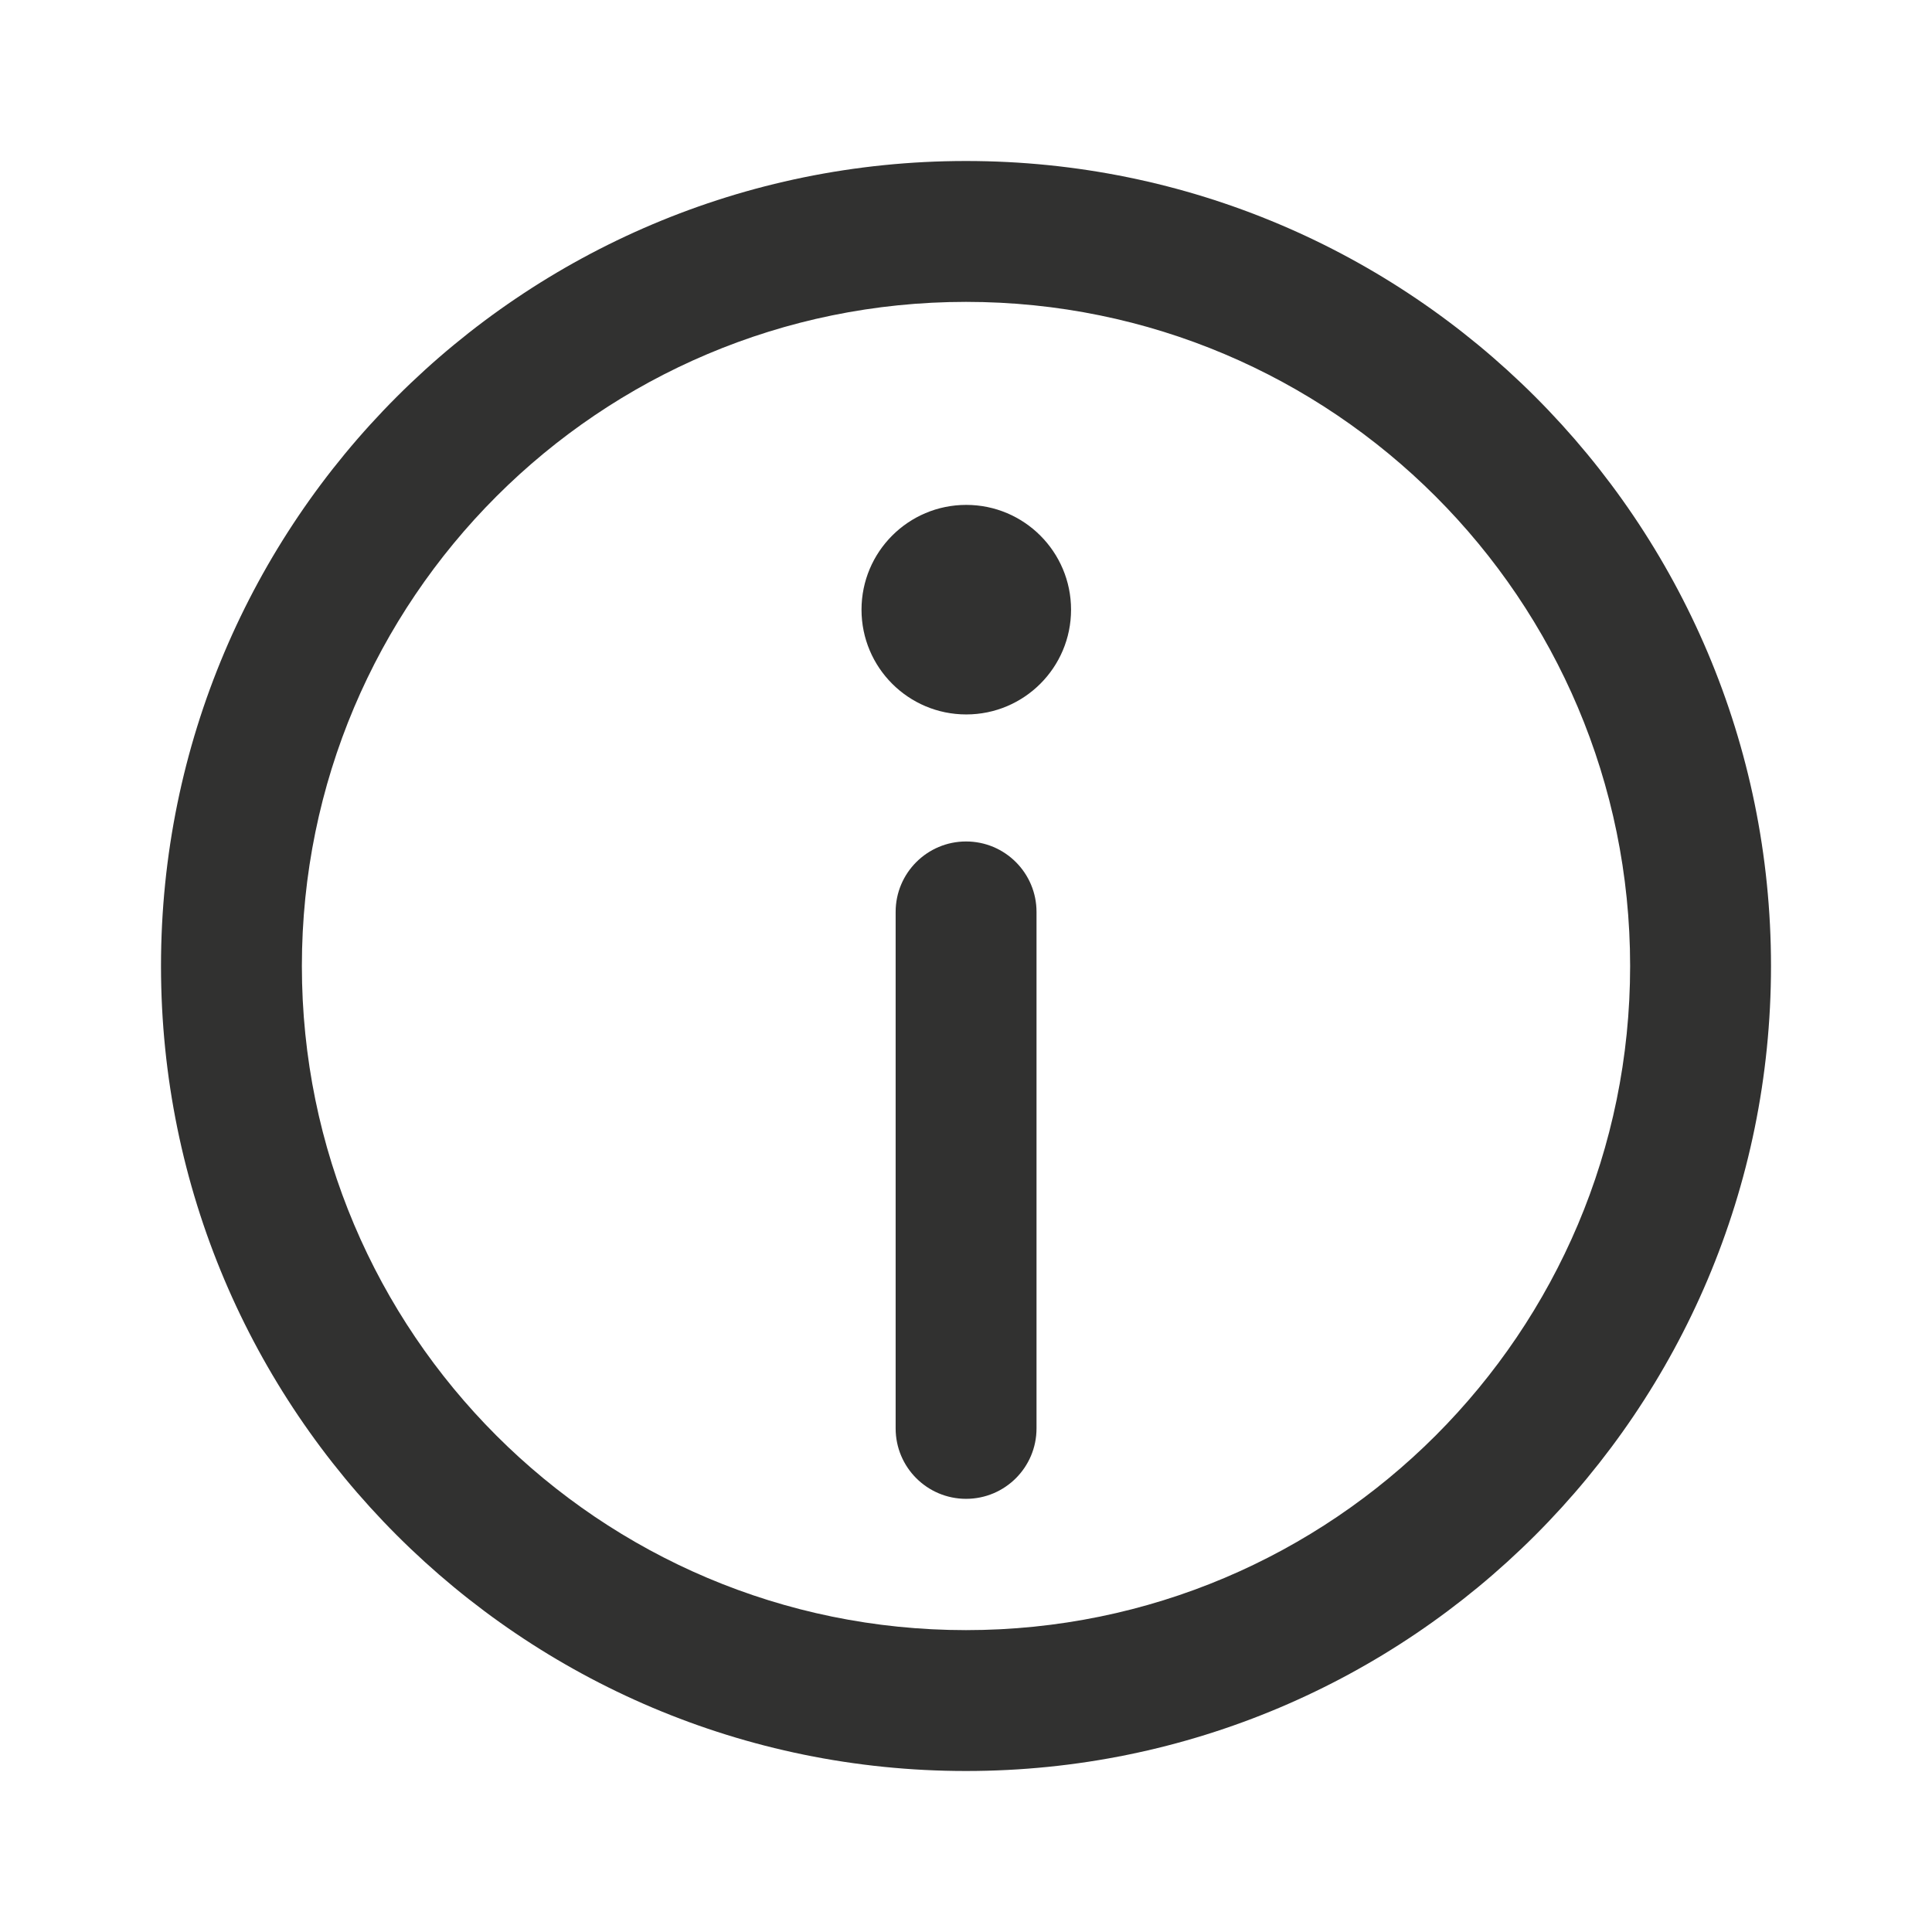
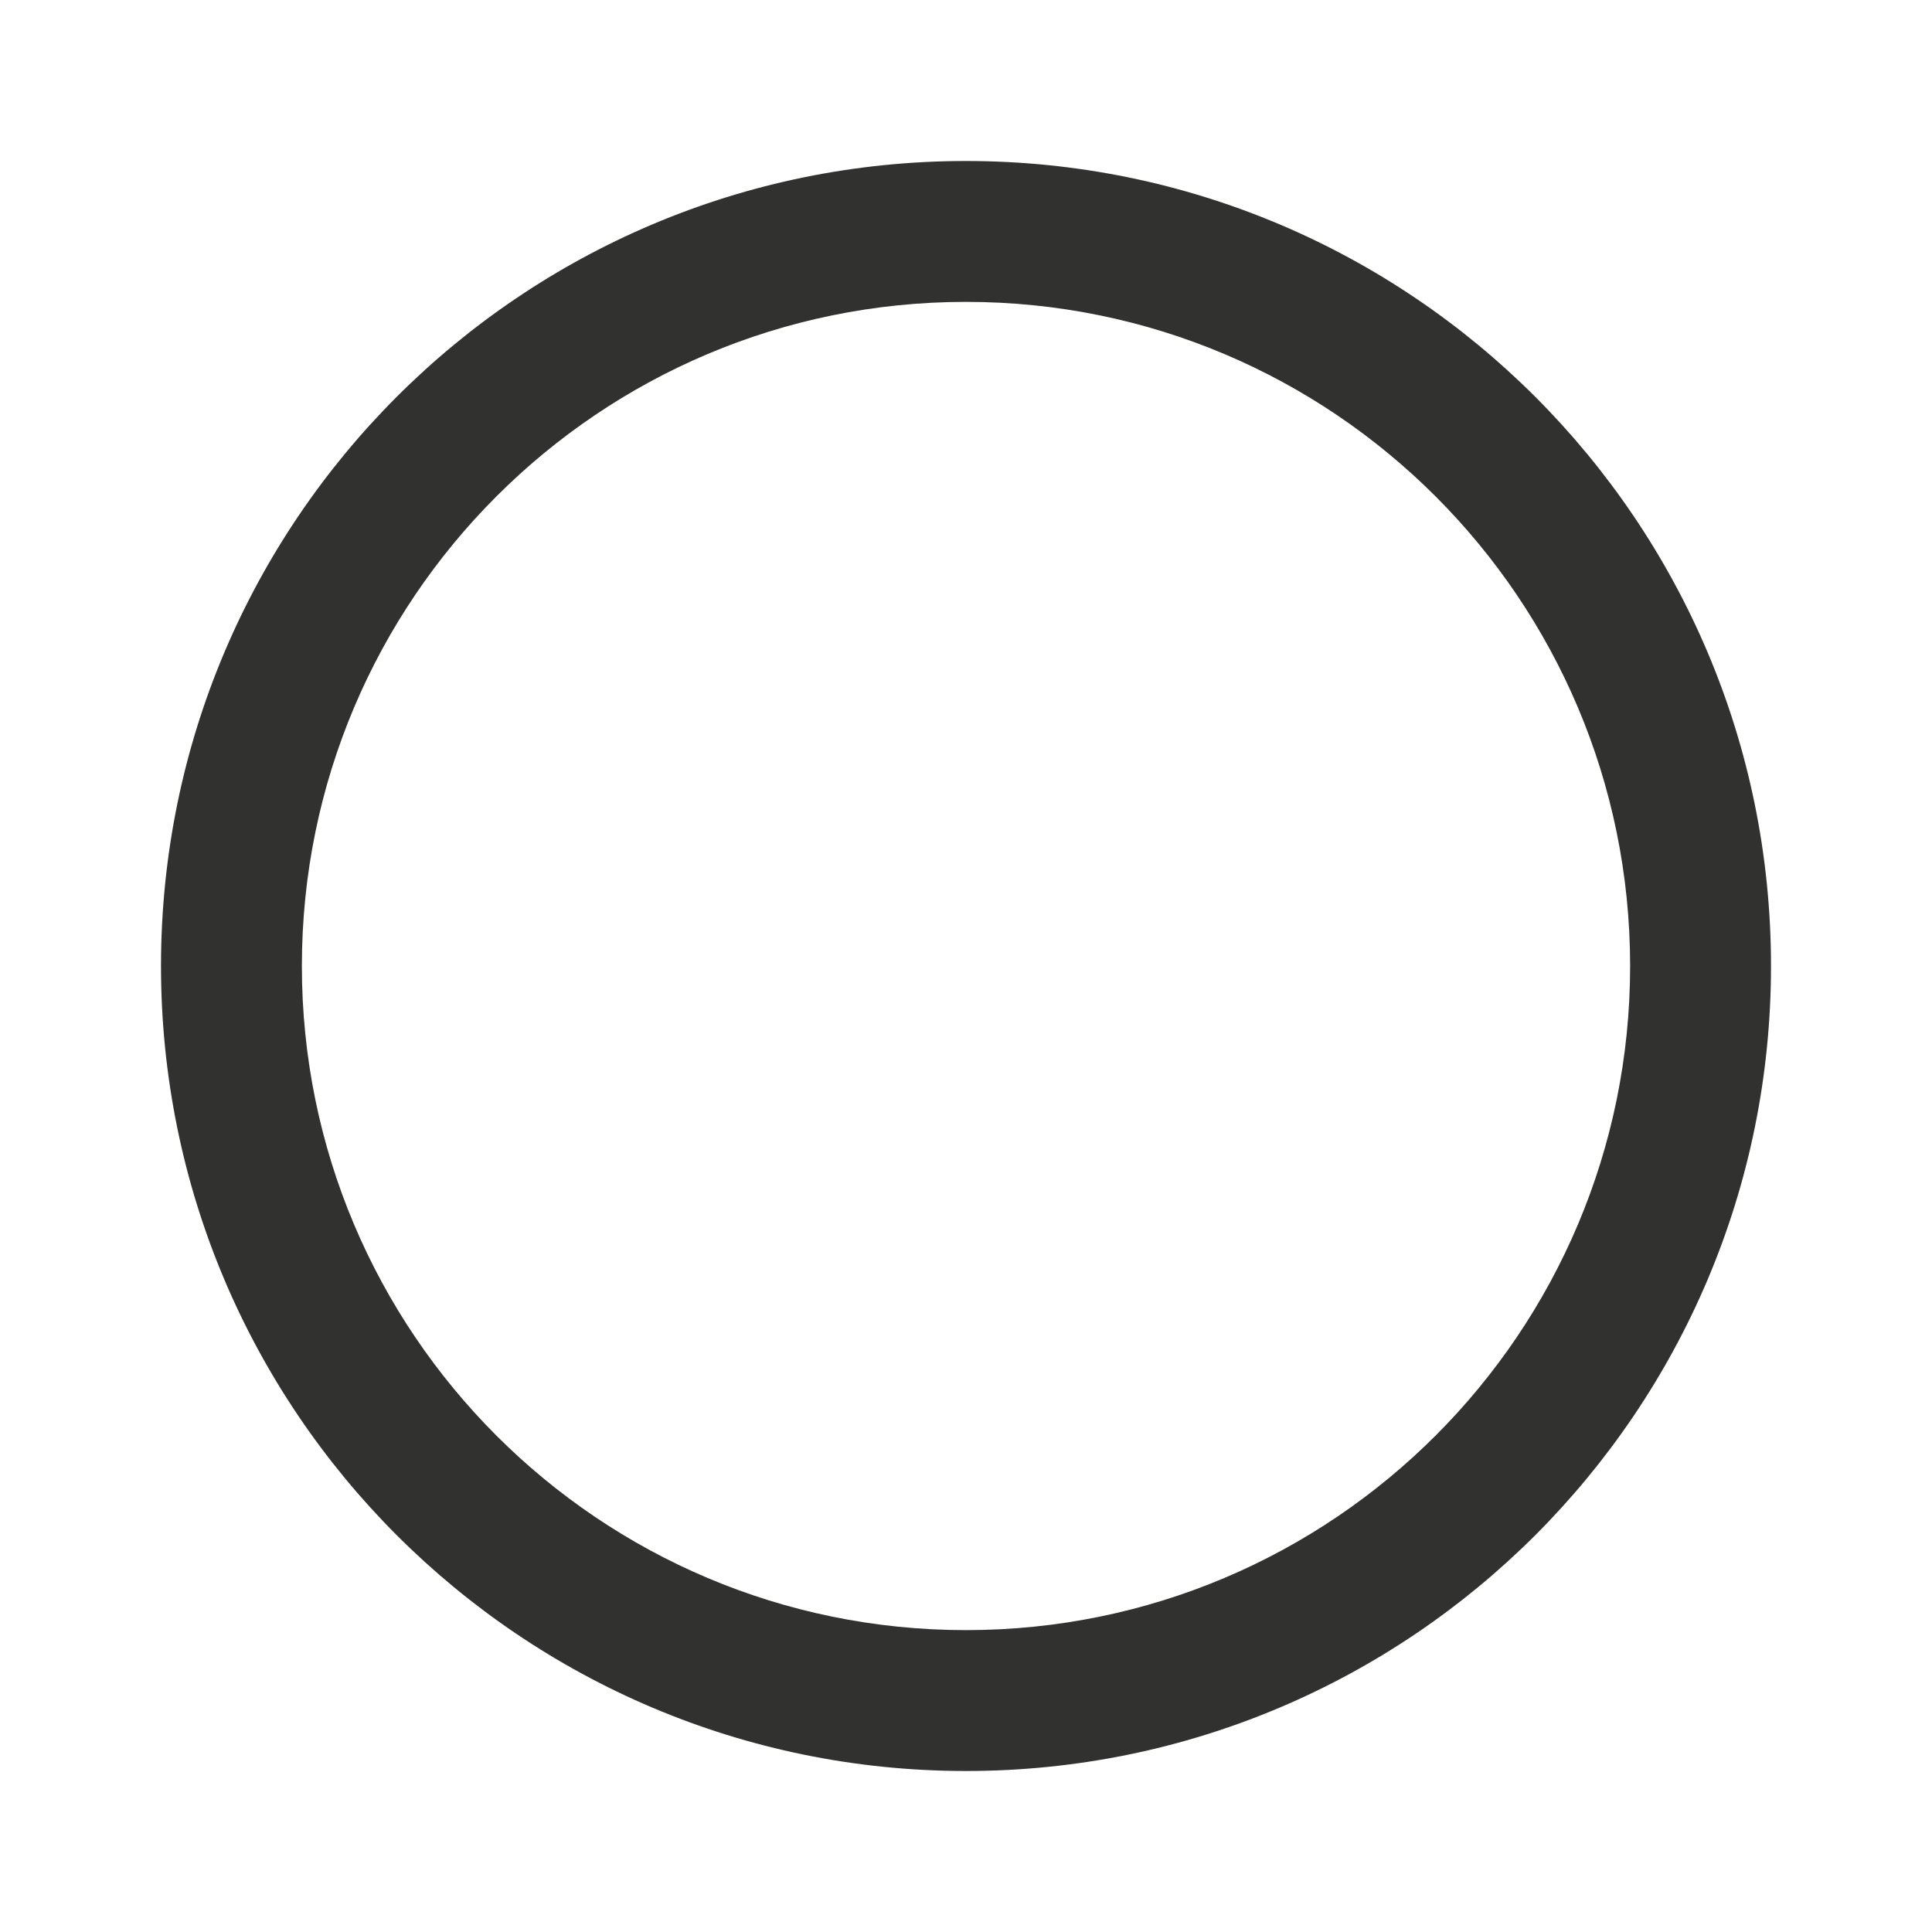
<svg xmlns="http://www.w3.org/2000/svg" width="24" height="24" viewBox="0 0 24 24" fill="none">
  <path fill-rule="evenodd" clip-rule="evenodd" d="M12 20.25C16.556 20.25 20.25 16.556 20.25 12C20.25 7.444 16.556 3.75 12 3.75C7.444 3.75 3.75 7.444 3.75 12C3.75 16.556 7.444 20.25 12 20.25ZM12 22C17.523 22 22 17.523 22 12C22 6.477 17.523 2 12 2C6.477 2 2 6.477 2 12C2 17.523 6.477 22 12 22Z" fill="#313130" />
-   <path fill-rule="evenodd" clip-rule="evenodd" d="M12.001 10.453C12.484 10.453 12.876 10.845 12.876 11.328L12.876 17.744C12.876 18.228 12.484 18.619 12.001 18.619C11.518 18.619 11.126 18.228 11.126 17.744L11.126 11.328C11.126 10.845 11.518 10.453 12.001 10.453Z" fill="#313130" />
-   <path d="M12.003 6.272C11.284 6.272 10.702 6.855 10.702 7.574C10.702 8.292 11.284 8.875 12.003 8.875C12.722 8.875 13.305 8.292 13.305 7.574C13.305 6.855 12.722 6.272 12.003 6.272Z" fill="#313130" />
</svg>